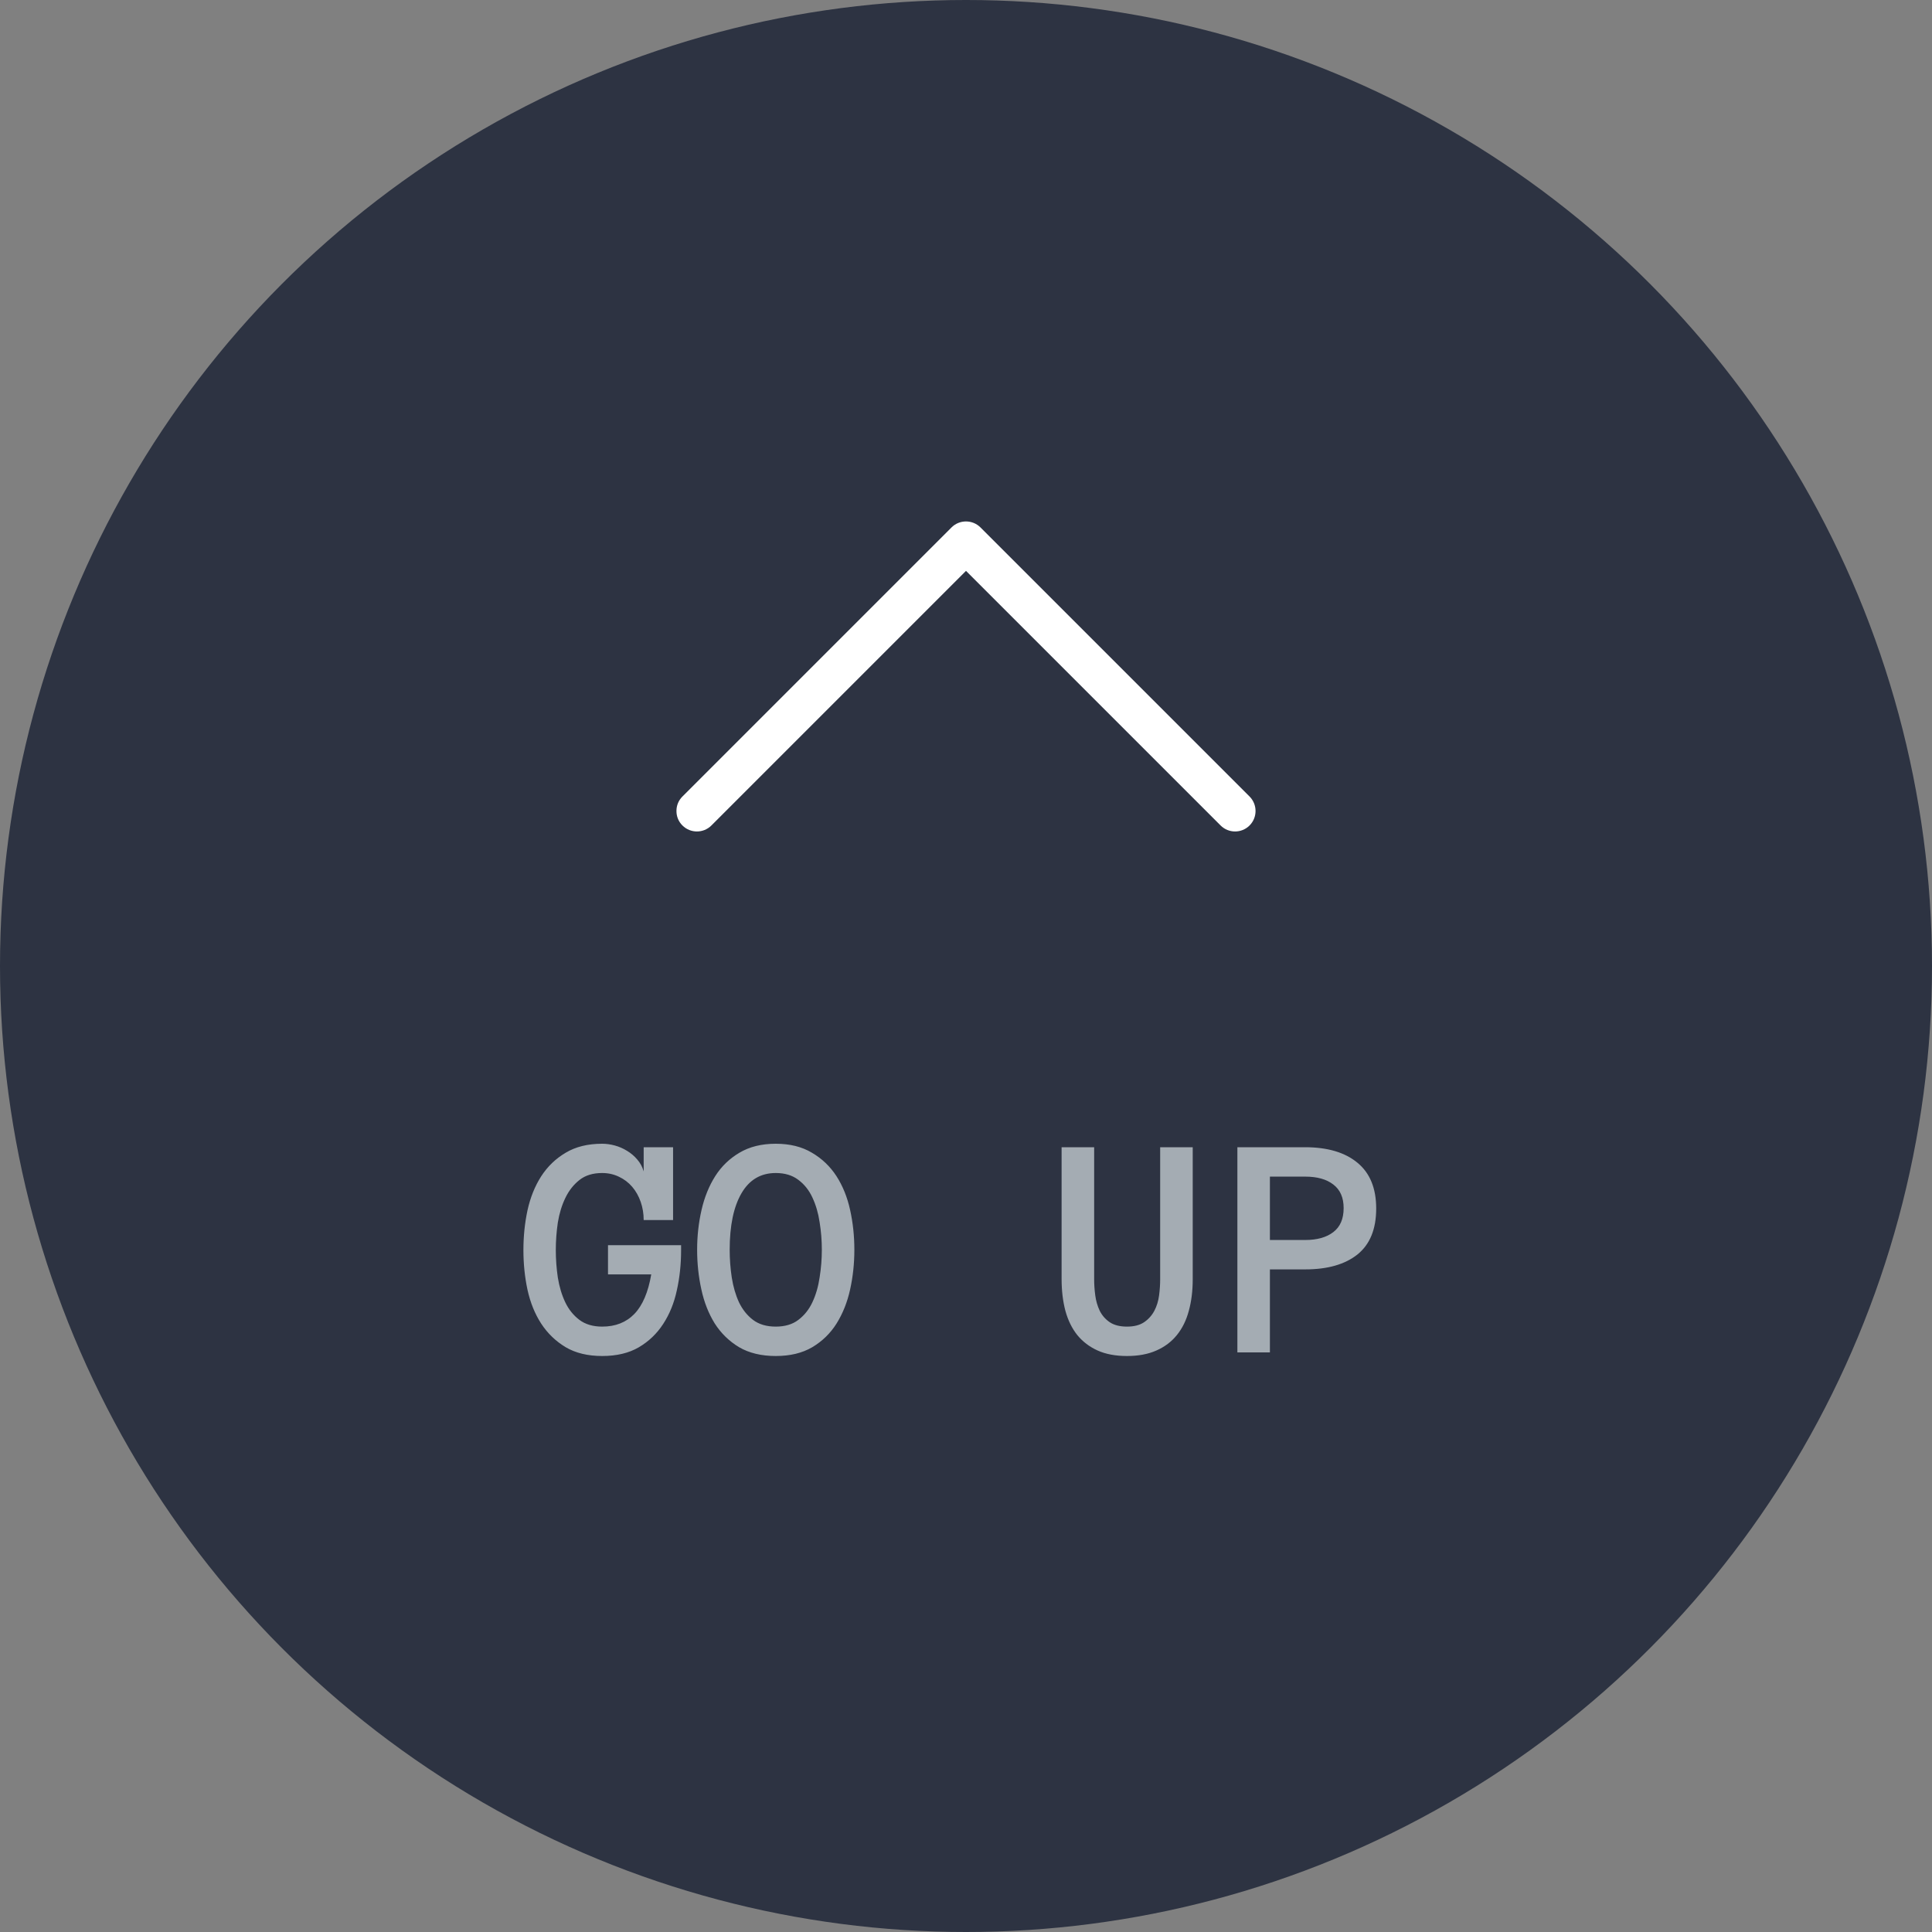
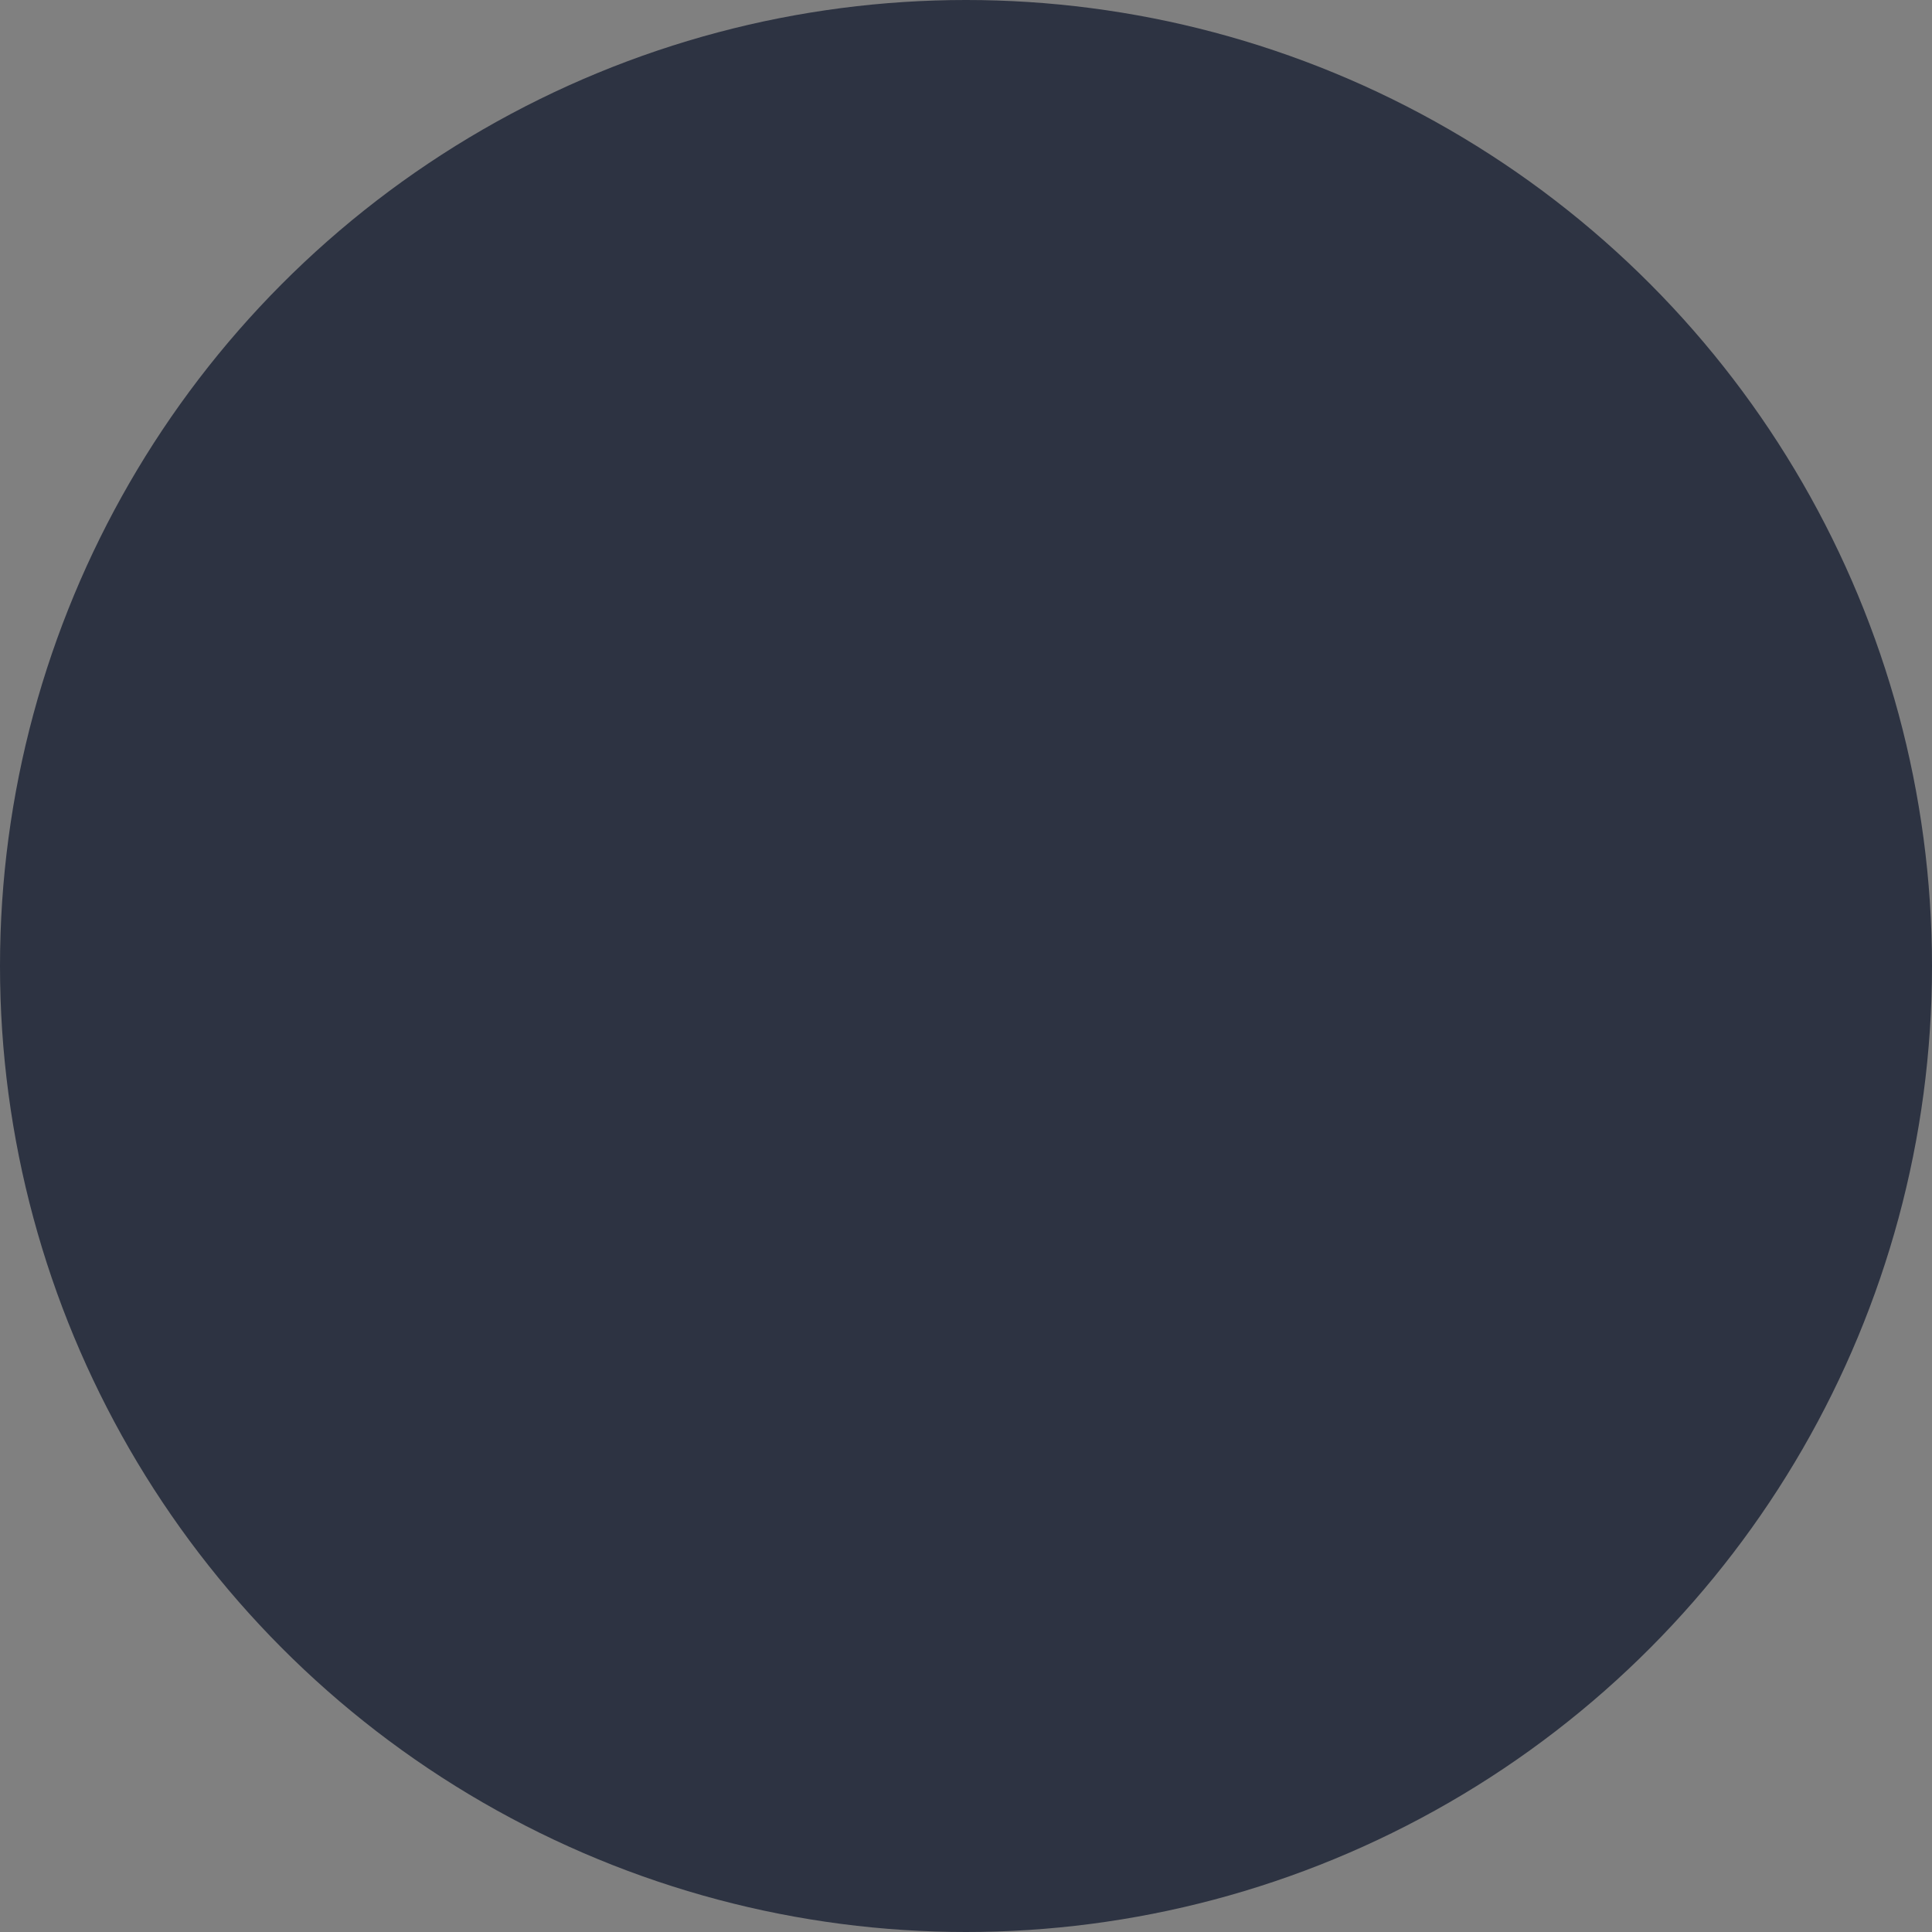
<svg xmlns="http://www.w3.org/2000/svg" width="60" height="60" viewBox="0 0 60 60" fill="none">
  <rect x="0" y="0" width="60" height="60" fill="#808080" stroke="none" />
  <circle cx="30" cy="30" r="30" fill="#2D3342" />
-   <path d="M21.194 24.736C21.07 24.86 21.008 25.016 21.008 25.186C21.008 25.357 21.07 25.512 21.194 25.636C21.442 25.884 21.845 25.884 22.093 25.636L30 17.729L37.907 25.636C38.155 25.884 38.558 25.884 38.806 25.636C39.054 25.388 39.054 24.985 38.806 24.736L30.45 16.38C30.201 16.132 29.798 16.132 29.55 16.38L21.194 24.736Z" fill="white" />
-   <path d="M21.152 38.831C21.152 39.264 21.108 39.677 21.02 40.071C20.936 40.465 20.794 40.813 20.596 41.116C20.4 41.419 20.146 41.661 19.834 41.844C19.525 42.023 19.147 42.112 18.701 42.112C18.255 42.112 17.878 42.021 17.568 41.839C17.259 41.653 17.005 41.409 16.807 41.106C16.611 40.804 16.47 40.454 16.382 40.057C16.297 39.66 16.255 39.248 16.255 38.821C16.255 38.395 16.297 37.983 16.382 37.586C16.47 37.189 16.611 36.837 16.807 36.531C17.005 36.225 17.259 35.981 17.568 35.799C17.878 35.613 18.255 35.52 18.701 35.52C18.828 35.52 18.958 35.538 19.092 35.574C19.225 35.61 19.352 35.665 19.473 35.74C19.593 35.812 19.699 35.901 19.79 36.009C19.884 36.116 19.951 36.24 19.99 36.38V35.628H20.903V37.889H19.99C19.99 37.69 19.959 37.503 19.898 37.327C19.836 37.148 19.748 36.992 19.634 36.858C19.52 36.725 19.383 36.621 19.224 36.546C19.064 36.468 18.89 36.429 18.701 36.429C18.415 36.429 18.18 36.5 17.998 36.644C17.816 36.787 17.669 36.972 17.559 37.2C17.448 37.428 17.37 37.684 17.324 37.967C17.282 38.25 17.261 38.535 17.261 38.821C17.261 39.108 17.282 39.393 17.324 39.676C17.37 39.959 17.446 40.215 17.554 40.442C17.661 40.667 17.808 40.849 17.993 40.989C18.179 41.129 18.415 41.199 18.701 41.199C19.115 41.199 19.448 41.067 19.702 40.804C19.956 40.54 20.13 40.132 20.225 39.578H18.882V38.67H21.152V38.831ZM21.65 38.812C21.65 38.385 21.696 37.973 21.787 37.576C21.878 37.179 22.02 36.829 22.212 36.526C22.404 36.224 22.655 35.981 22.964 35.799C23.276 35.613 23.652 35.52 24.092 35.52C24.531 35.52 24.906 35.613 25.215 35.799C25.527 35.981 25.781 36.224 25.977 36.526C26.172 36.829 26.314 37.179 26.401 37.576C26.489 37.973 26.533 38.385 26.533 38.812C26.533 39.238 26.489 39.65 26.401 40.047C26.314 40.441 26.174 40.792 25.981 41.102C25.789 41.408 25.537 41.653 25.225 41.839C24.915 42.021 24.538 42.112 24.092 42.112C23.646 42.112 23.267 42.021 22.954 41.839C22.645 41.653 22.393 41.408 22.197 41.102C22.005 40.792 21.867 40.441 21.782 40.047C21.694 39.65 21.65 39.238 21.65 38.812ZM22.661 38.812C22.661 39.098 22.682 39.384 22.725 39.671C22.77 39.957 22.845 40.215 22.949 40.442C23.057 40.667 23.201 40.849 23.384 40.989C23.569 41.129 23.805 41.199 24.092 41.199C24.378 41.199 24.613 41.129 24.795 40.989C24.98 40.849 25.125 40.667 25.23 40.442C25.337 40.215 25.412 39.957 25.454 39.671C25.5 39.384 25.523 39.098 25.523 38.812C25.523 38.525 25.5 38.24 25.454 37.957C25.412 37.674 25.337 37.418 25.23 37.19C25.125 36.963 24.979 36.779 24.79 36.639C24.605 36.499 24.372 36.429 24.092 36.429C23.626 36.429 23.271 36.639 23.027 37.059C22.783 37.478 22.661 38.063 22.661 38.812ZM37.041 39.73C37.041 40.091 37 40.418 36.919 40.711C36.841 41.004 36.717 41.255 36.548 41.463C36.382 41.668 36.17 41.828 35.913 41.941C35.656 42.055 35.352 42.112 35 42.112C34.645 42.112 34.341 42.055 34.087 41.941C33.836 41.828 33.626 41.668 33.457 41.463C33.291 41.255 33.167 41.002 33.086 40.706C33.008 40.41 32.969 40.081 32.969 39.72V35.628H33.98V39.73C33.98 39.889 33.991 40.055 34.014 40.227C34.036 40.397 34.082 40.555 34.15 40.701C34.222 40.848 34.326 40.968 34.463 41.062C34.6 41.154 34.779 41.199 35 41.199C35.218 41.199 35.395 41.154 35.532 41.062C35.669 40.968 35.775 40.849 35.85 40.706C35.925 40.563 35.973 40.405 35.996 40.232C36.019 40.057 36.03 39.889 36.03 39.73V35.628H37.041V39.73ZM42.739 37.532C42.739 38.17 42.546 38.645 42.158 38.958C41.771 39.267 41.23 39.422 40.537 39.422H39.438V42H38.428V35.628H40.527C41.227 35.628 41.771 35.789 42.158 36.111C42.546 36.43 42.739 36.904 42.739 37.532ZM41.728 37.518C41.728 37.192 41.621 36.948 41.406 36.785C41.195 36.622 40.905 36.541 40.537 36.541H39.438V38.509H40.537C40.905 38.509 41.195 38.427 41.406 38.265C41.621 38.102 41.728 37.853 41.728 37.518Z" fill="#A4ACB3" />
</svg>